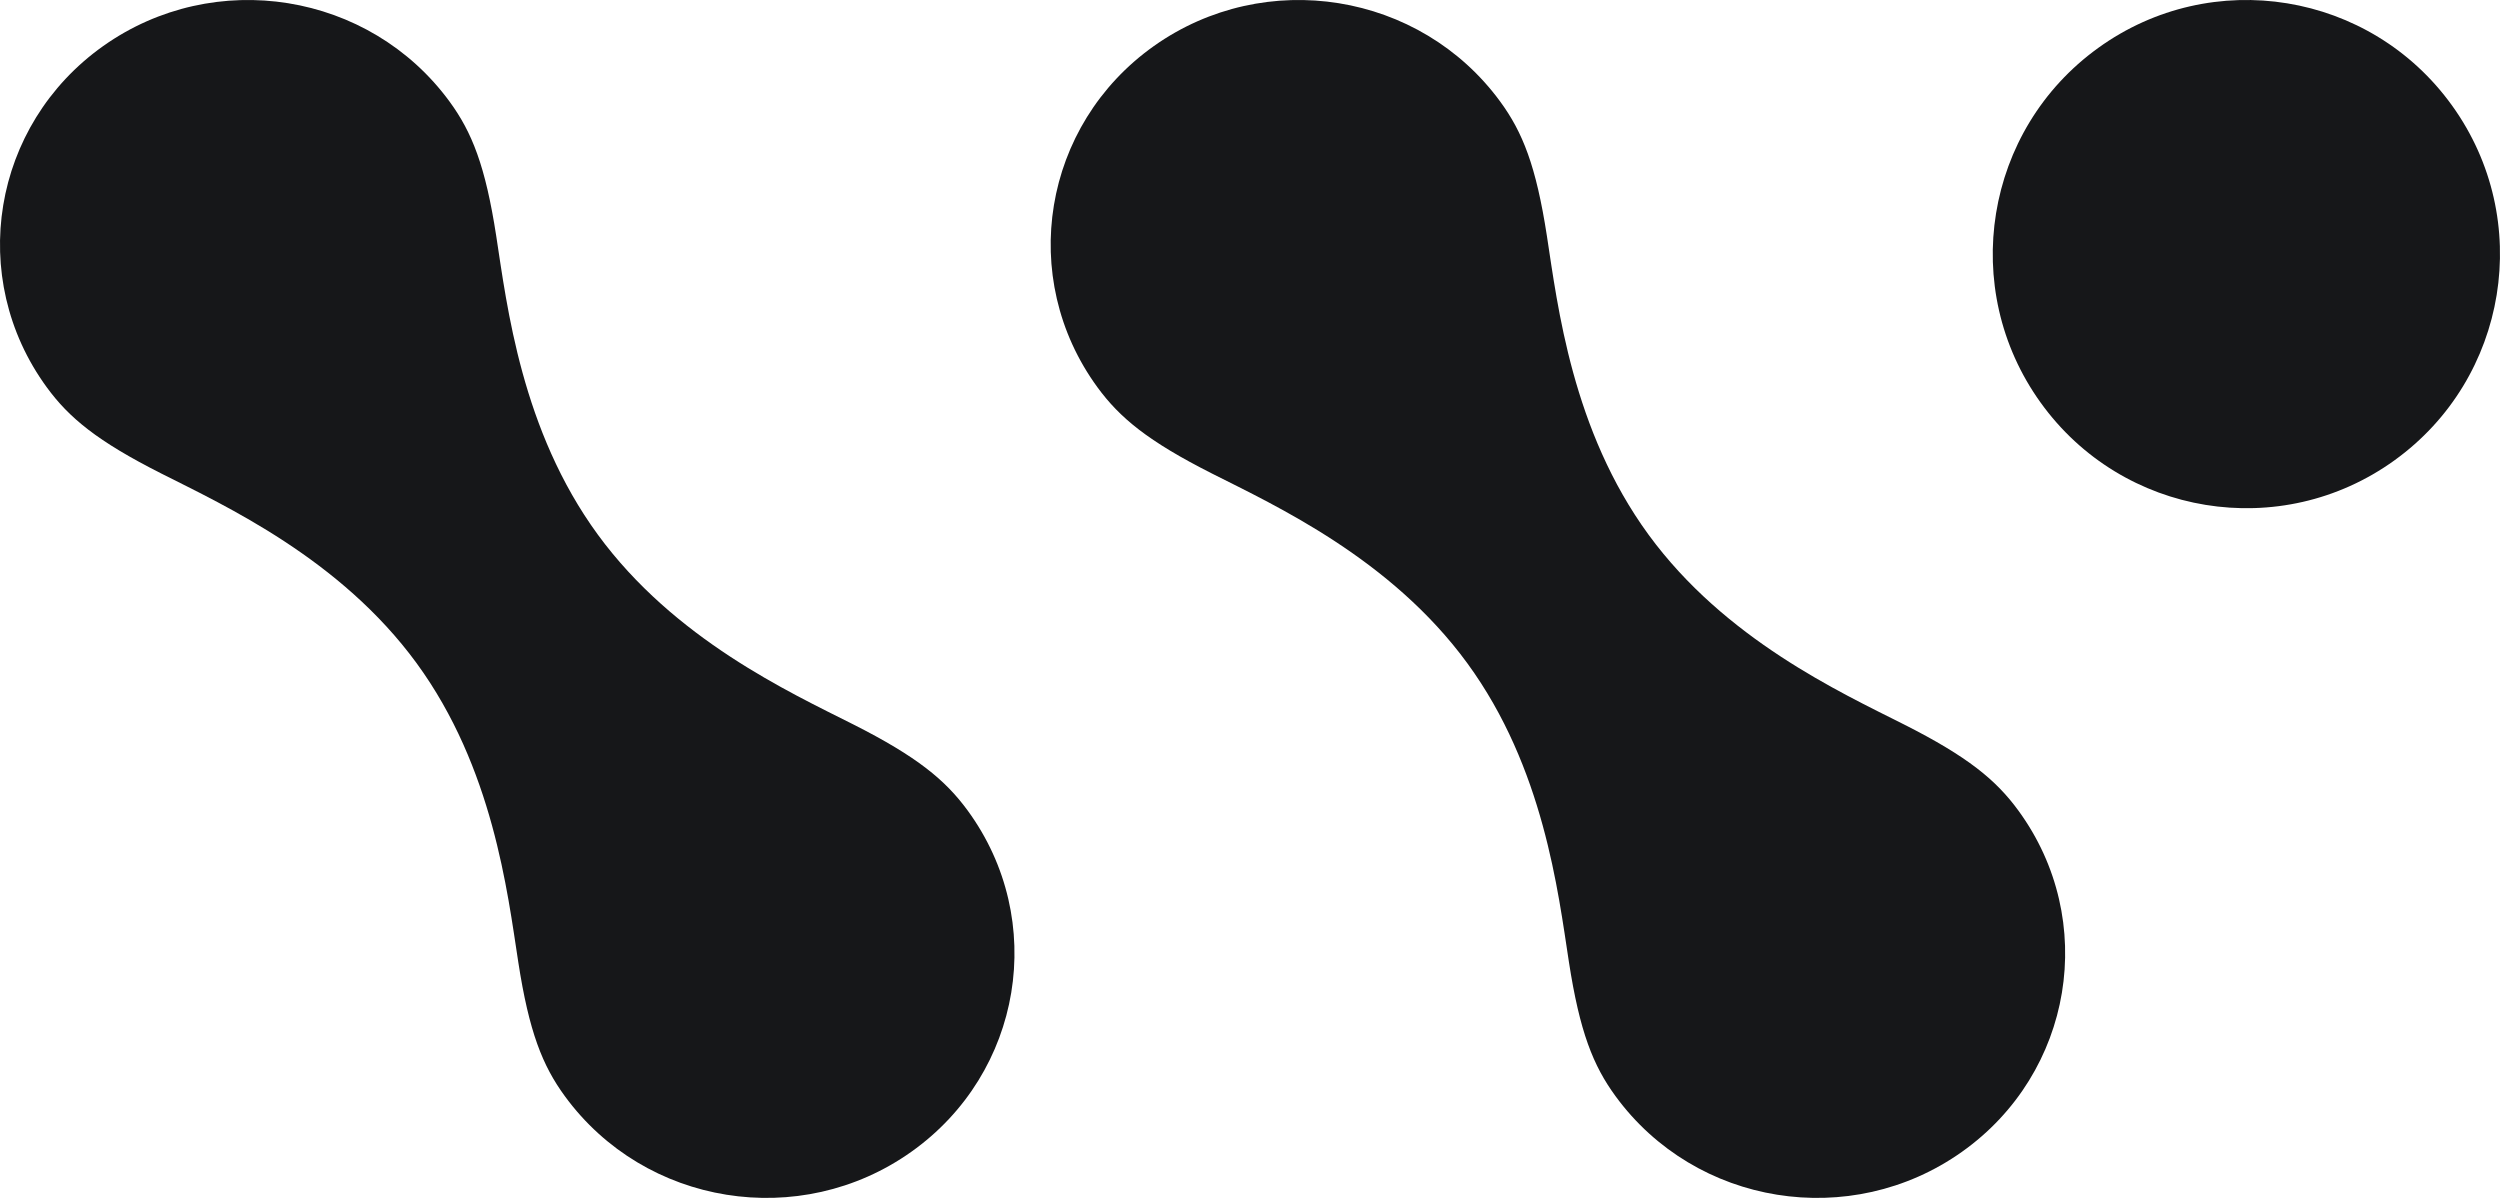
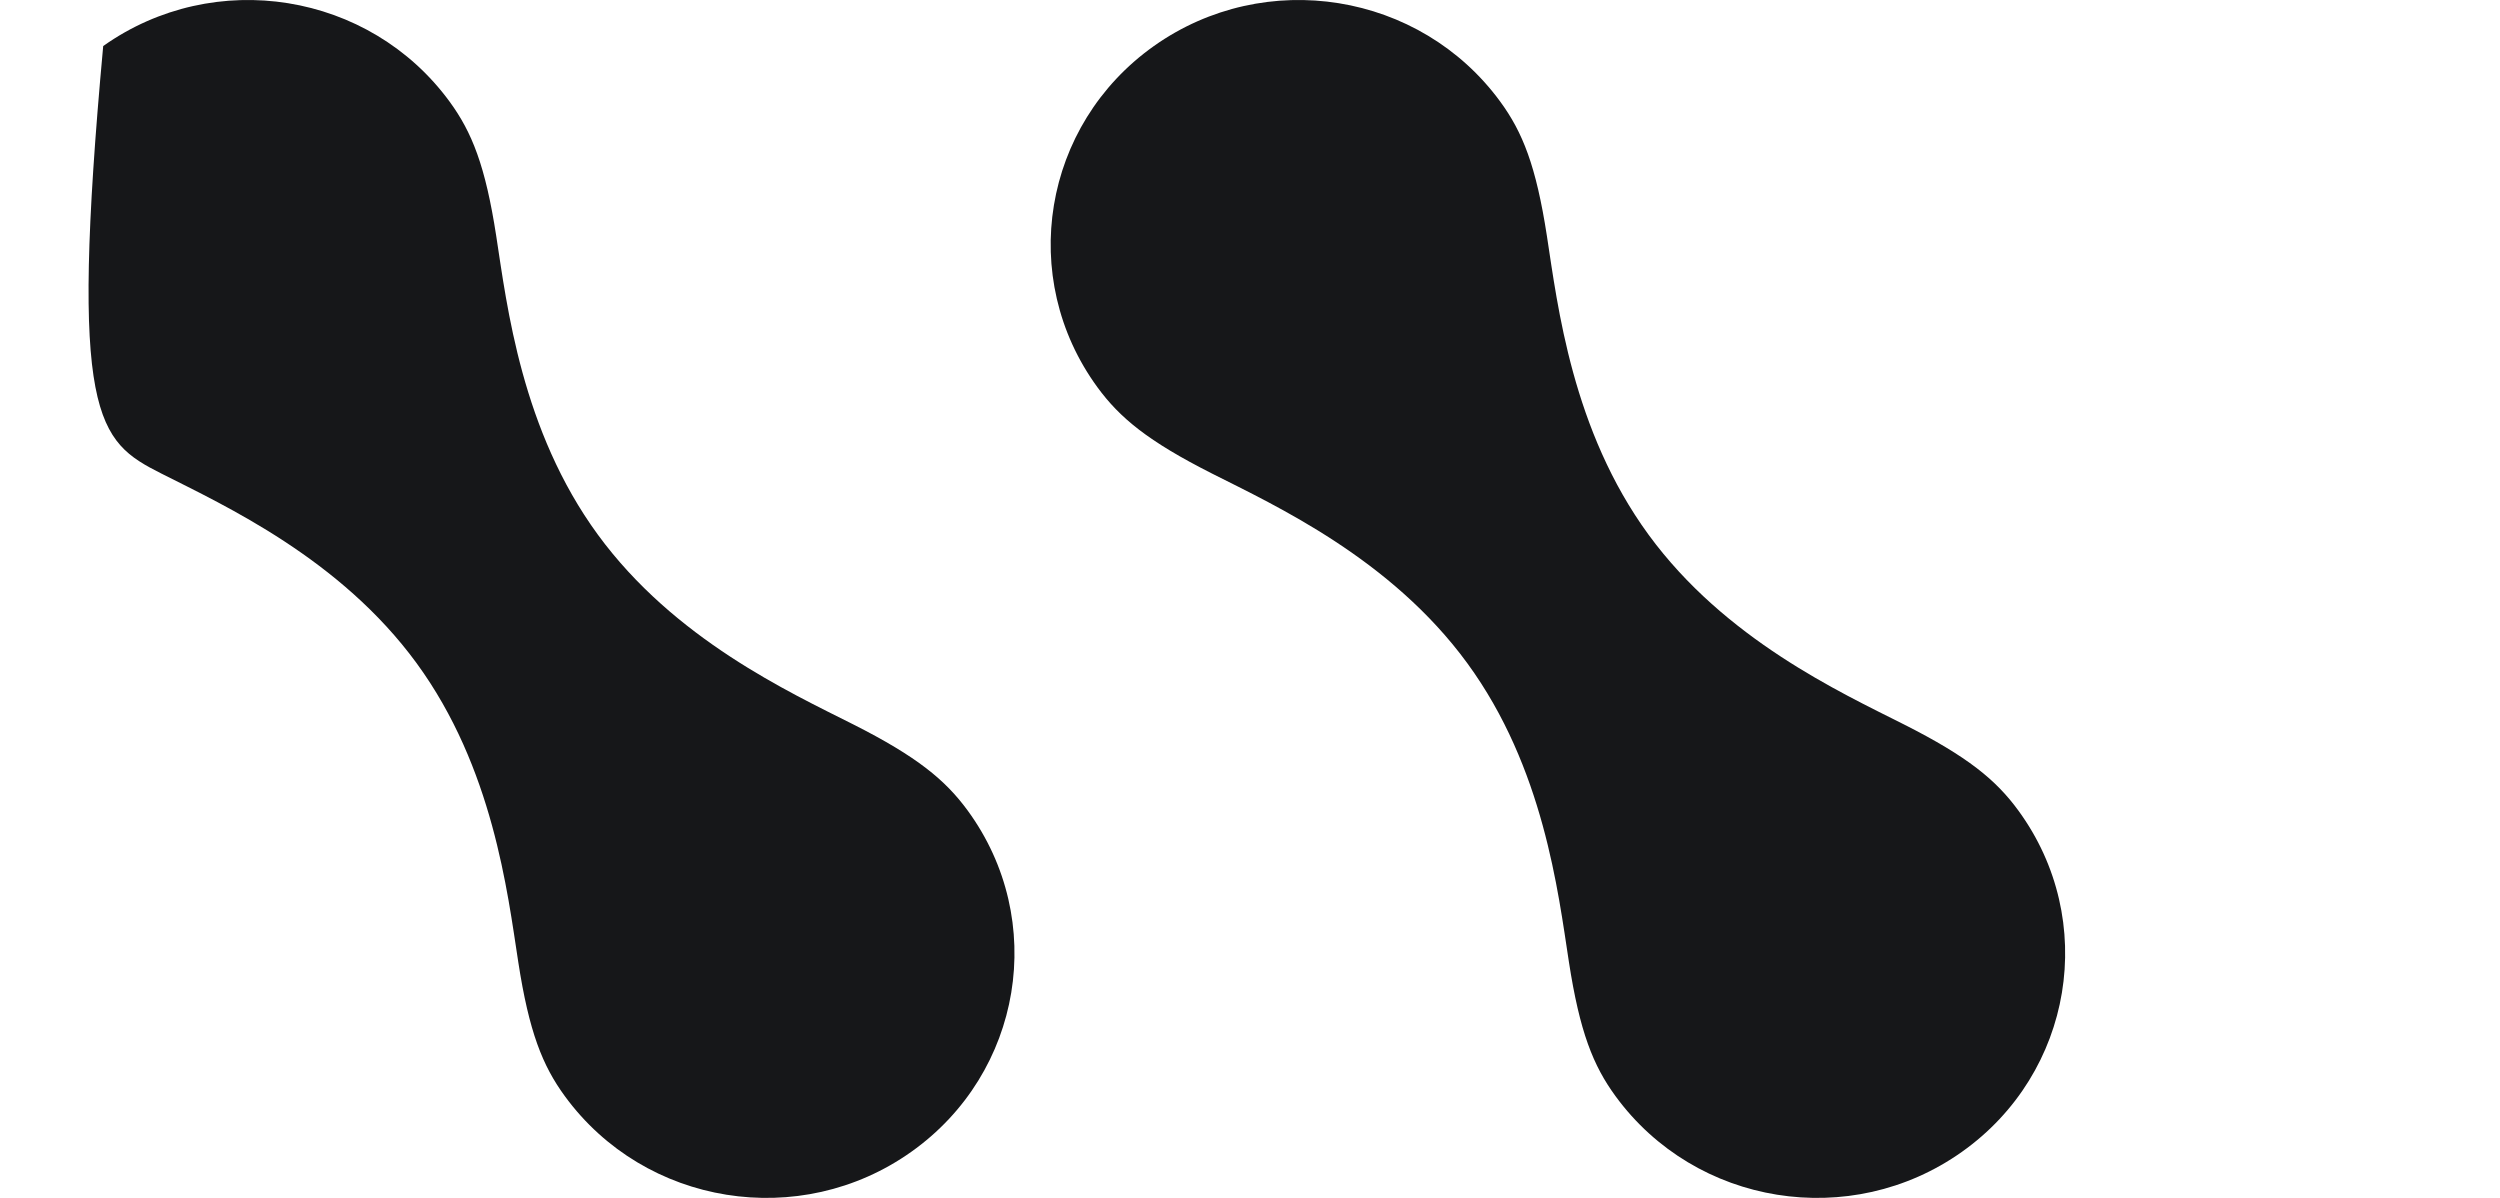
<svg xmlns="http://www.w3.org/2000/svg" width="96" height="46" viewBox="0 0 96 46" fill="none">
-   <path d="M91.949 17.676C87.584 20.825 81.498 19.831 78.358 15.457C75.215 11.083 76.206 4.986 80.572 1.84C84.938 -1.31 91.023 -0.316 94.163 4.058C97.307 8.432 96.315 14.529 91.949 17.676Z" fill="#161719" />
-   <path d="M37.16 31.126C36.303 29.955 35.224 29.059 32.763 27.816C30.301 26.574 25.891 24.543 22.957 20.53C20.024 16.518 19.471 11.755 19.055 9.061C18.64 6.367 18.122 5.075 17.265 3.903C14.188 -0.303 8.233 -1.259 3.963 1.768C-0.31 4.799 -1.278 10.665 1.796 14.872C2.651 16.043 3.732 16.939 6.194 18.183C8.655 19.427 13.066 21.455 15.999 25.468C18.93 29.481 19.485 34.244 19.901 36.938C20.316 39.631 20.834 40.924 21.692 42.095C24.768 46.304 30.723 47.26 34.993 44.23C39.266 41.2 40.234 35.333 37.16 31.126Z" fill="#161719" />
+   <path d="M37.16 31.126C36.303 29.955 35.224 29.059 32.763 27.816C30.301 26.574 25.891 24.543 22.957 20.53C20.024 16.518 19.471 11.755 19.055 9.061C18.64 6.367 18.122 5.075 17.265 3.903C14.188 -0.303 8.233 -1.259 3.963 1.768C2.651 16.043 3.732 16.939 6.194 18.183C8.655 19.427 13.066 21.455 15.999 25.468C18.93 29.481 19.485 34.244 19.901 36.938C20.316 39.631 20.834 40.924 21.692 42.095C24.768 46.304 30.723 47.26 34.993 44.23C39.266 41.2 40.234 35.333 37.16 31.126Z" fill="#161719" />
  <path d="M77.506 31.126C76.651 29.955 75.57 29.059 73.108 27.816C70.646 26.574 66.236 24.543 63.303 20.53C60.372 16.518 59.816 11.755 59.401 9.061C58.986 6.367 58.468 5.075 57.61 3.903C54.534 -0.303 48.579 -1.259 44.309 1.768C40.036 4.799 39.068 10.665 42.142 14.872C42.999 16.043 44.078 16.939 46.539 18.183C49.001 19.427 53.411 21.455 56.345 25.468C59.278 29.481 59.831 34.244 60.246 36.938C60.662 39.631 61.18 40.924 62.038 42.095C65.114 46.304 71.069 47.26 75.339 44.23C79.612 41.2 80.58 35.333 77.506 31.126Z" fill="#161719" />
</svg>